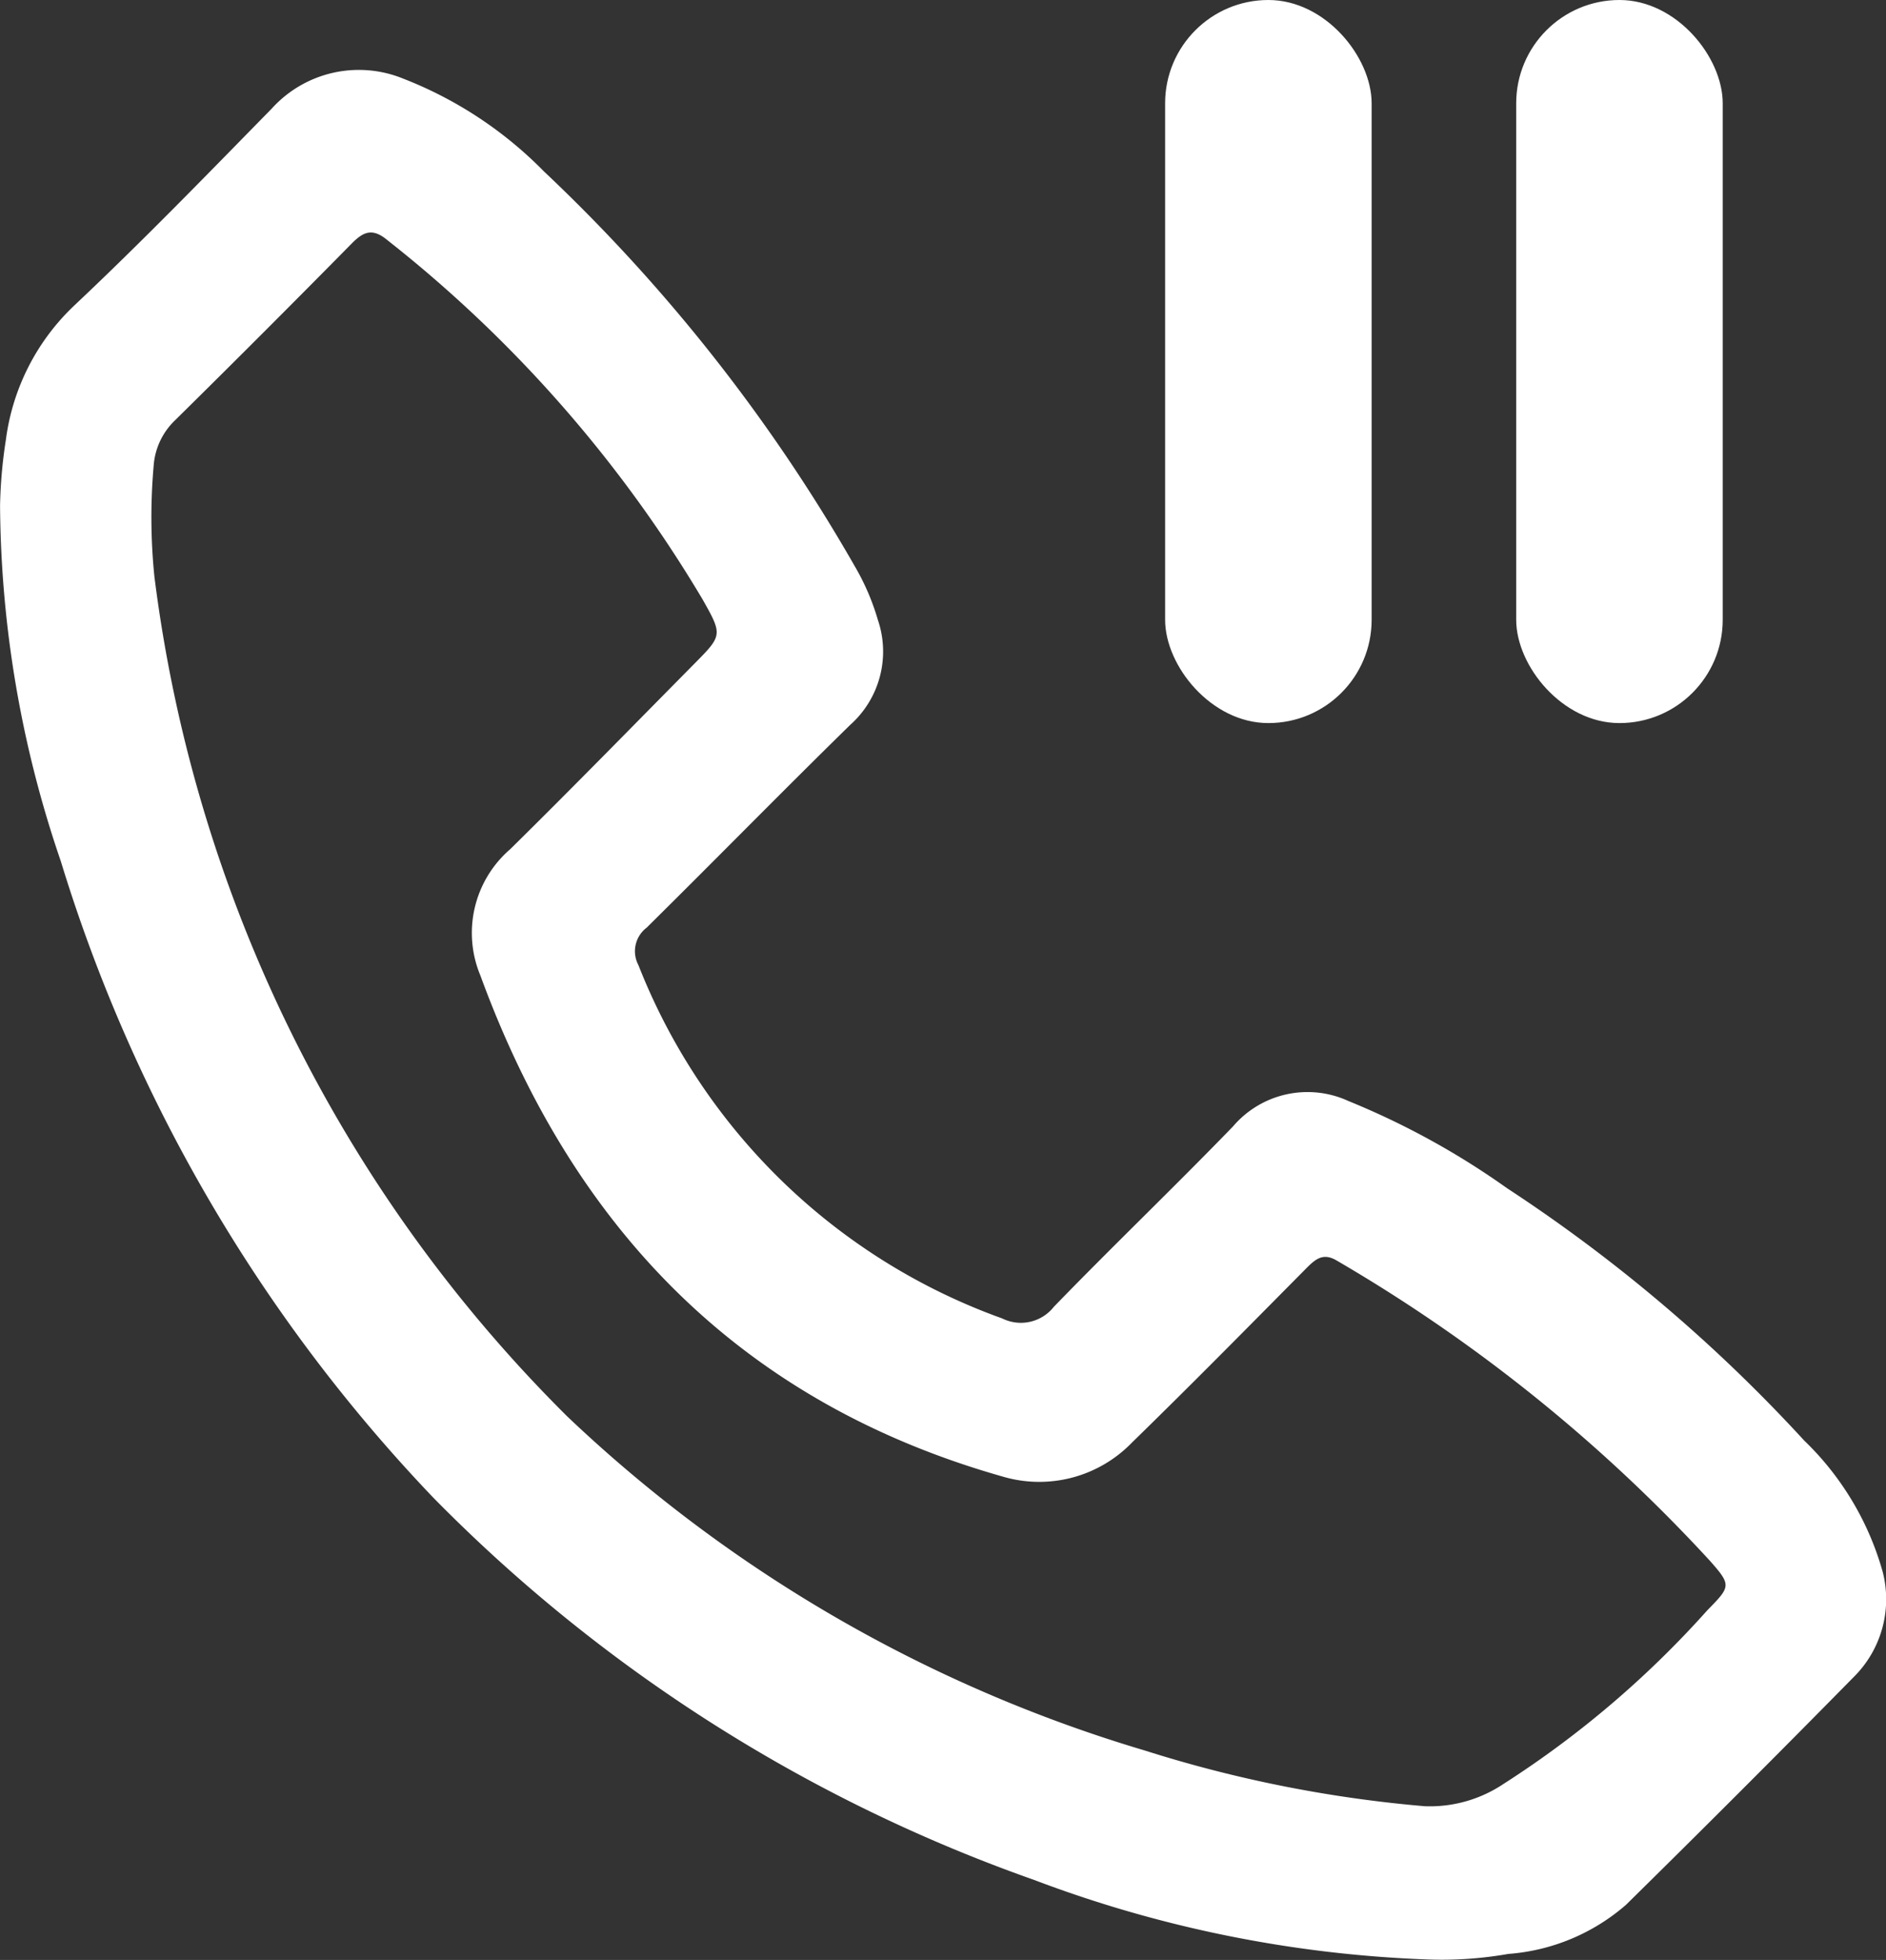
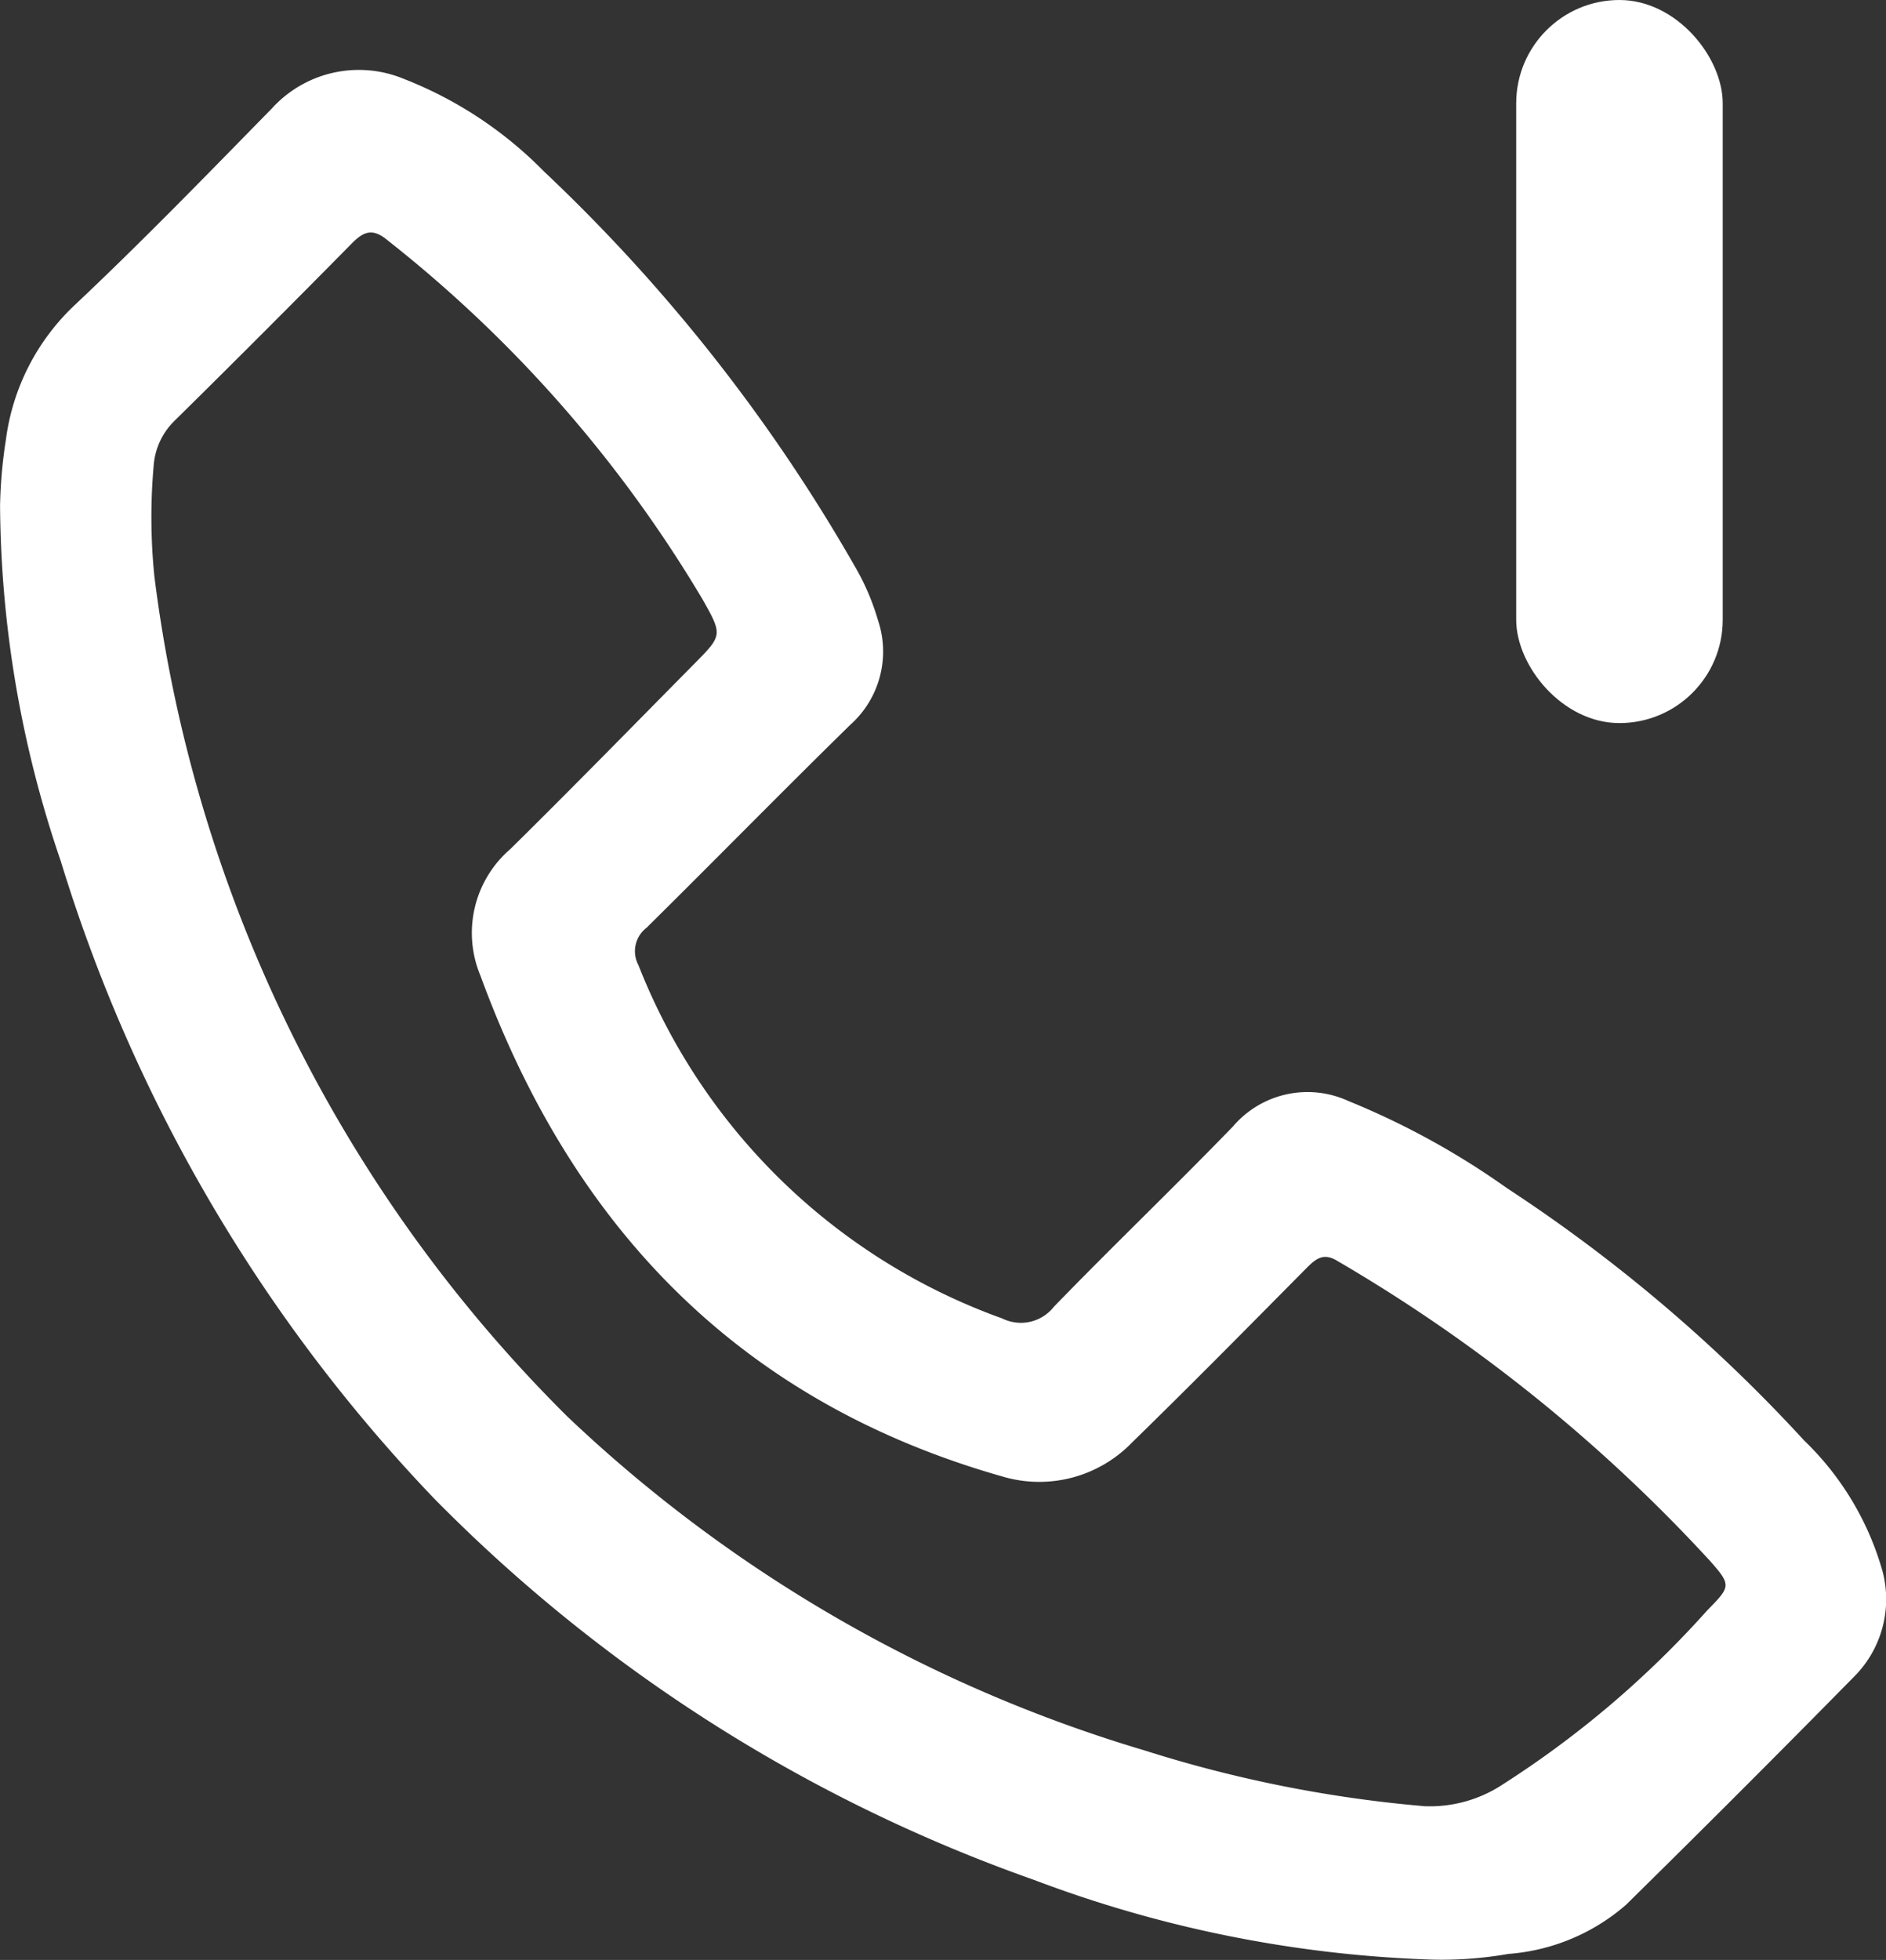
<svg xmlns="http://www.w3.org/2000/svg" width="57.534" height="59.765" viewBox="0 0 57.534 59.765">
  <rect x="0" y="0" width="57.534" height="59.765" fill="#333333" stroke="none" />
  <g id="Group_319" data-name="Group 319" transform="translate(-1747.581 -288)">
    <path id="Path_252" data-name="Path 252" d="M1791.095,349.009a37.742,37.742,0,0,1-11.97-2.425,48.133,48.133,0,0,1-18.325-11.655,48.7,48.7,0,0,1-11.364-19.408,34.033,34.033,0,0,1-1.853-10.846,14.609,14.609,0,0,1,.177-2,6.85,6.85,0,0,1,2.113-4.124c2.056-1.937,4.024-3.966,6-5.982a3.582,3.582,0,0,1,4.014-.909,12.213,12.213,0,0,1,4.287,2.827,52.046,52.046,0,0,1,9.476,12.028,7.254,7.254,0,0,1,.71,1.644,2.994,2.994,0,0,1-.845,3.207c-2.087,2.044-4.131,4.13-6.209,6.183a.9.9,0,0,0-.25,1.139,18.716,18.716,0,0,0,11.1,10.776,1.28,1.28,0,0,0,1.573-.355c1.8-1.857,3.669-3.645,5.465-5.5a2.988,2.988,0,0,1,3.523-.775,23.852,23.852,0,0,1,4.836,2.657,47.929,47.929,0,0,1,9.065,7.694,8.886,8.886,0,0,1,2.4,4.02,3.338,3.338,0,0,1-.878,3.183q-3.451,3.507-6.959,6.958a6.165,6.165,0,0,1-3.587,1.495A11.728,11.728,0,0,1,1791.095,349.009Zm-.026-4.671a4.04,4.04,0,0,0,2.38-.682,30.079,30.079,0,0,0,6.214-5.292c.713-.727.743-.761.083-1.508a48.877,48.877,0,0,0-11.37-9.148c-.411-.251-.641-.076-.919.2-1.77,1.786-3.535,3.578-5.336,5.332a3.937,3.937,0,0,1-3.97,1.04c-7.993-2.272-13.1-7.584-15.915-15.272a3.372,3.372,0,0,1,.913-3.857c1.894-1.865,3.75-3.767,5.62-5.657.851-.861.86-.871.235-1.973a39.83,39.83,0,0,0-9.614-10.945c-.448-.37-.723-.253-1.082.112q-2.673,2.712-5.384,5.385a2.129,2.129,0,0,0-.656,1.394,17.9,17.9,0,0,0,.023,3.372,43.757,43.757,0,0,0,12.591,25.609,43.588,43.588,0,0,0,17.618,10.189A39.235,39.235,0,0,0,1791.068,344.339Z" transform="translate(0 -1.26)" fill="#fff" />
-     <rect id="Rectangle_31" data-name="Rectangle 31" width="6.3" height="22.049" rx="3.15" transform="translate(1783.124 288)" fill="#fff" />
    <rect id="Rectangle_32" data-name="Rectangle 32" width="6.3" height="22.049" rx="3.15" transform="translate(1793.834 288)" fill="#fff" />
  </g>
</svg>